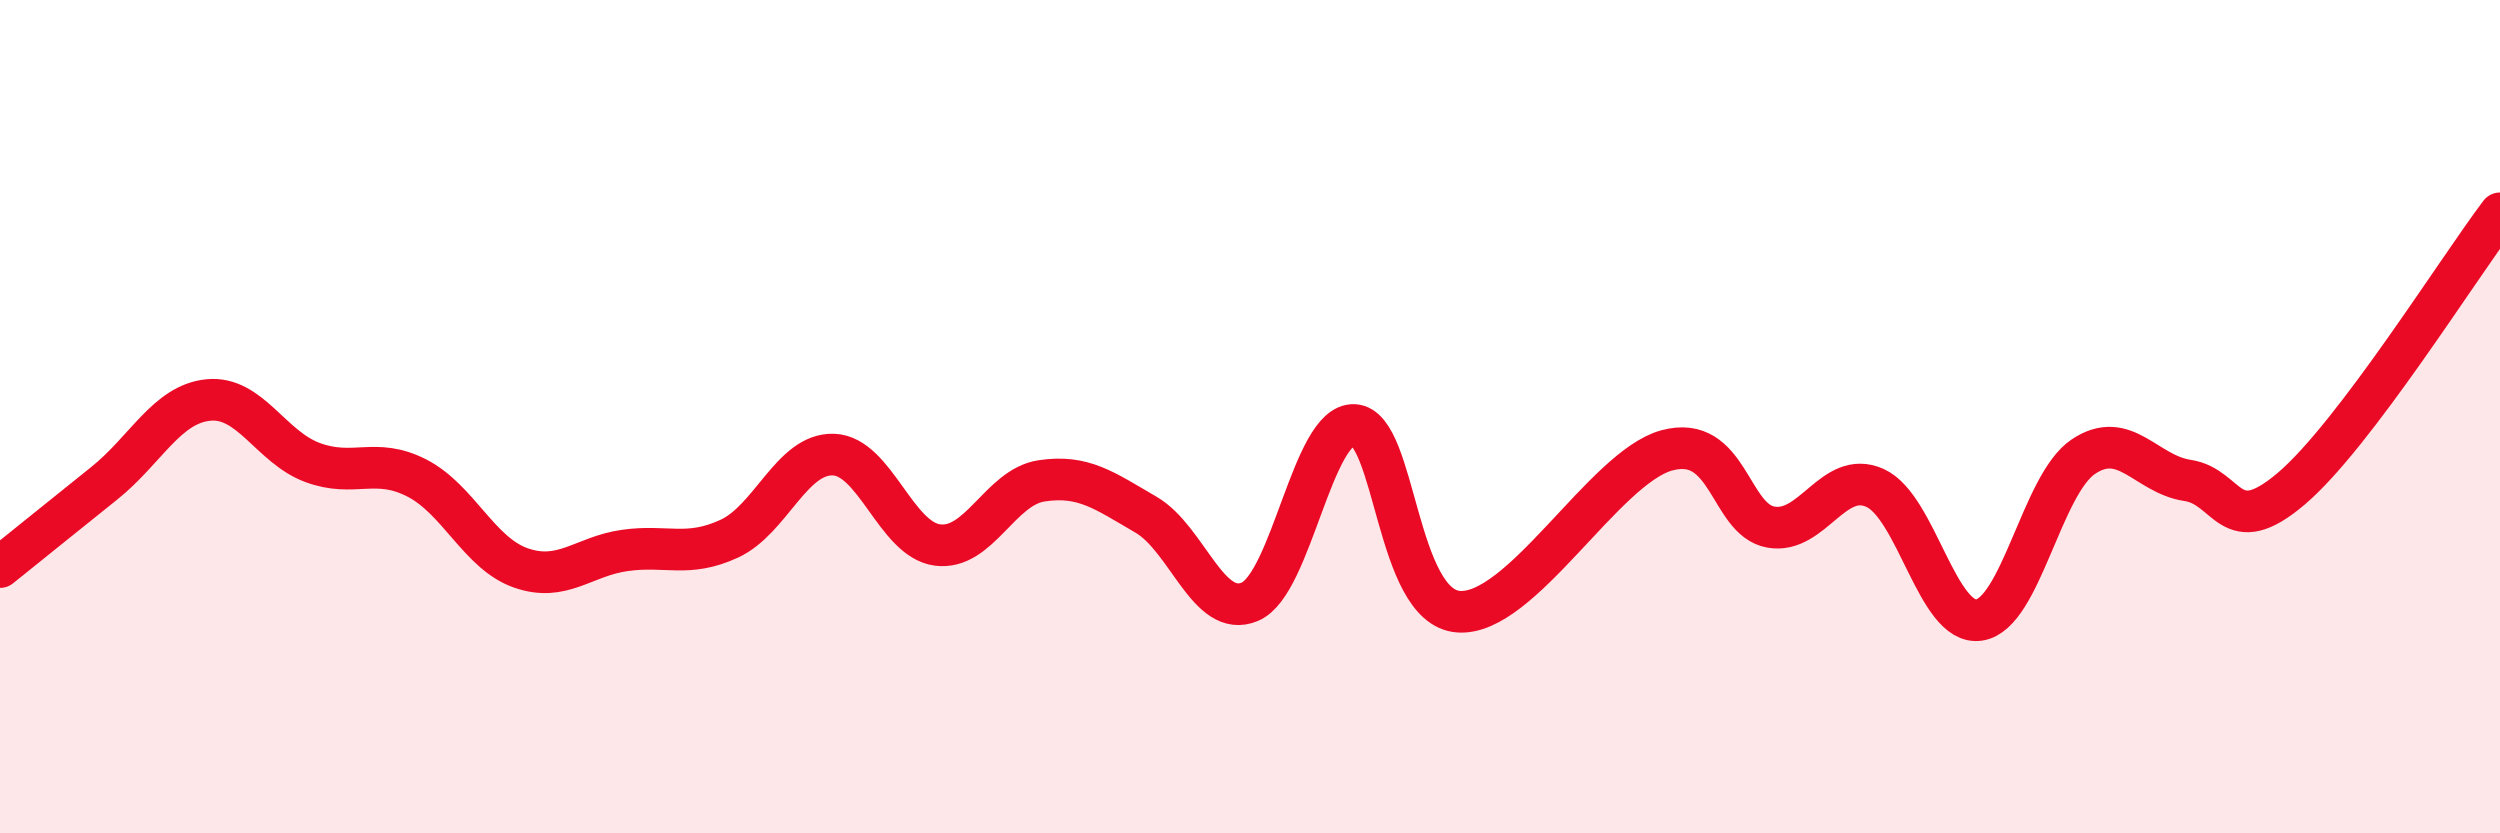
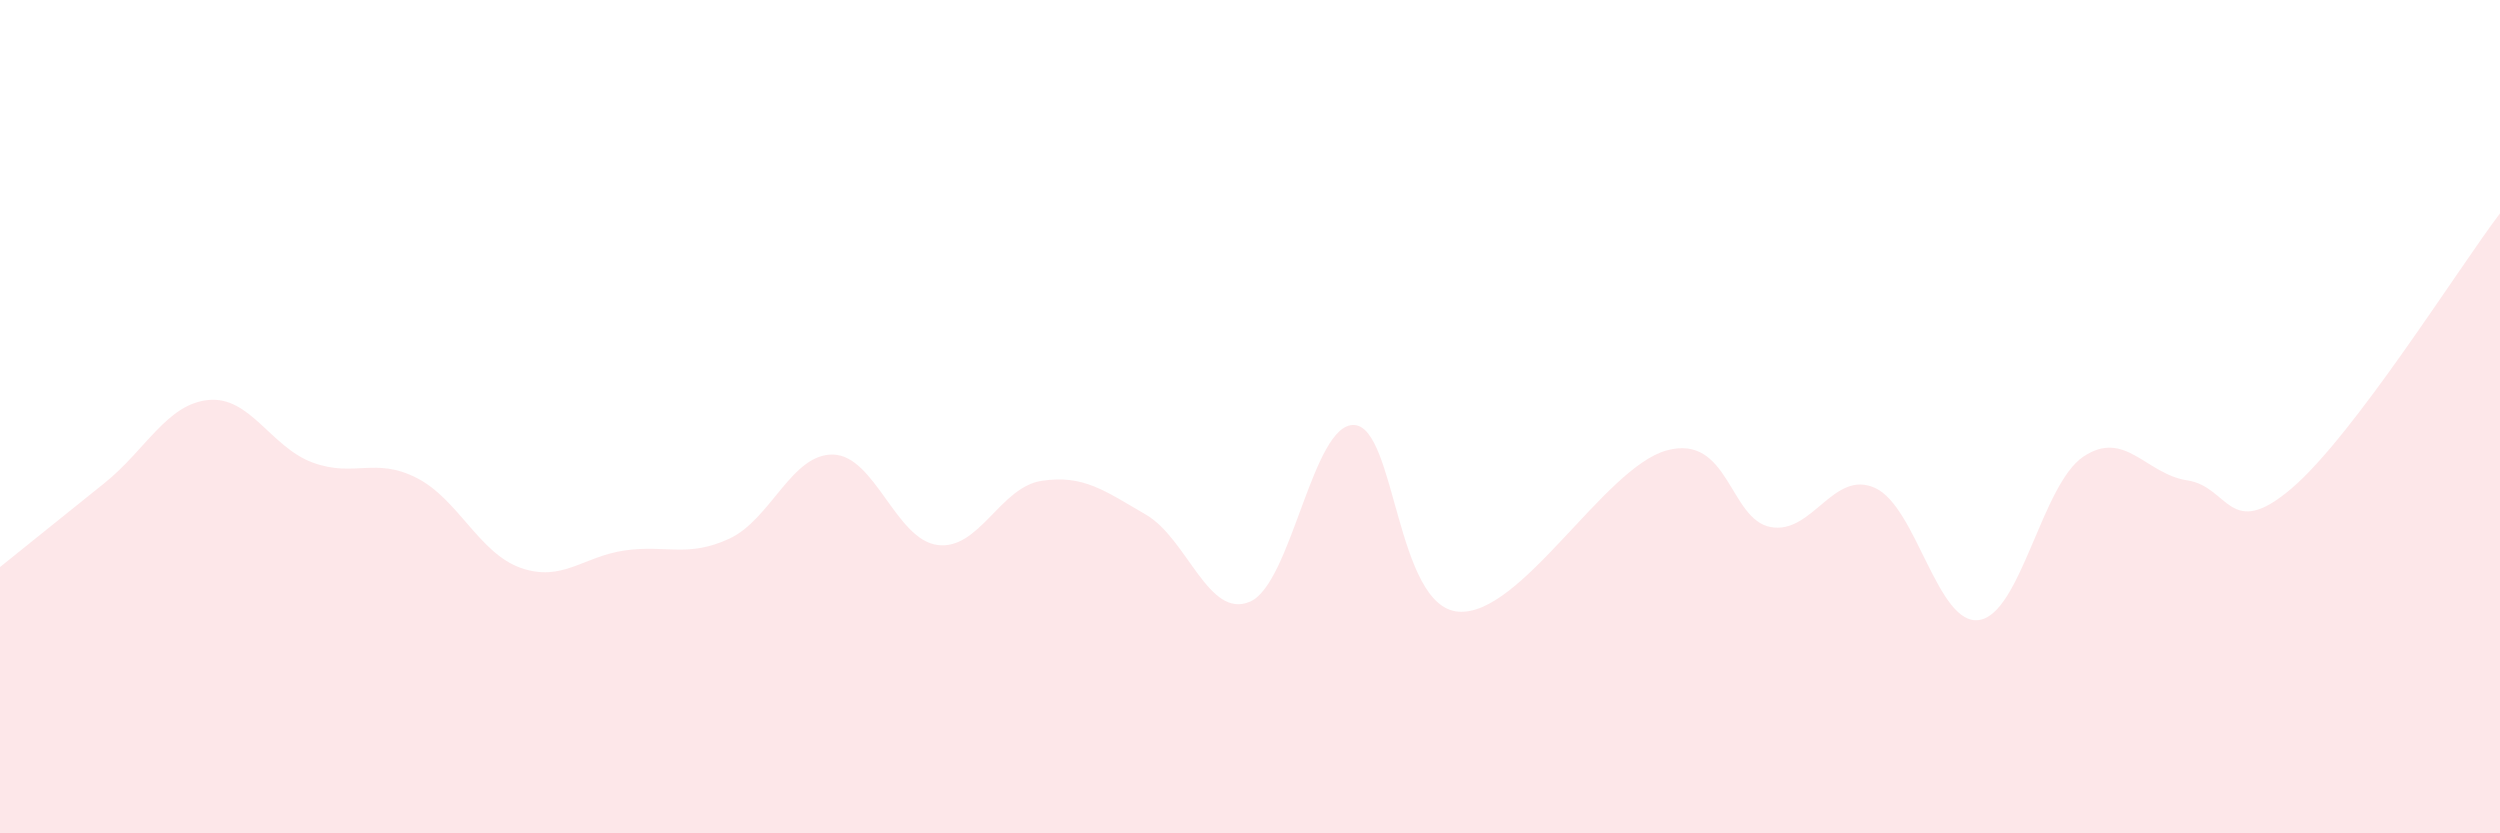
<svg xmlns="http://www.w3.org/2000/svg" width="60" height="20" viewBox="0 0 60 20">
  <path d="M 0,13.61 C 0.5,13.21 1.5,12.4 2.5,11.6 C 3.5,10.8 4,9.7 5,9.6 C 6,9.5 6.5,10.73 7.5,11.1 C 8.5,11.47 9,10.96 10,11.47 C 11,11.98 11.5,13.28 12.5,13.63 C 13.5,13.98 14,13.35 15,13.21 C 16,13.07 16.5,13.39 17.5,12.93 C 18.5,12.47 19,10.88 20,10.91 C 21,10.94 21.5,12.95 22.5,13.08 C 23.5,13.21 24,11.69 25,11.54 C 26,11.39 26.5,11.77 27.5,12.35 C 28.5,12.93 29,14.87 30,14.44 C 31,14.01 31.5,10.15 32.5,10.2 C 33.5,10.25 33.5,14.56 35,14.68 C 36.5,14.8 38.5,11.22 40,10.81 C 41.5,10.4 41.5,12.47 42.5,12.65 C 43.5,12.83 44,11.26 45,11.71 C 46,12.16 46.5,15.03 47.5,14.88 C 48.5,14.73 49,11.63 50,10.96 C 51,10.29 51.5,11.38 52.5,11.53 C 53.5,11.68 53.5,13 55,11.72 C 56.5,10.44 59,6.44 60,5.12L60 20L0 20Z" fill="#EB0A25" opacity="0.1" stroke-linecap="round" stroke-linejoin="round" />
-   <path d="M 0,13.61 C 0.5,13.21 1.5,12.4 2.5,11.6 C 3.5,10.8 4,9.7 5,9.6 C 6,9.5 6.5,10.73 7.5,11.1 C 8.5,11.47 9,10.96 10,11.47 C 11,11.98 11.5,13.28 12.5,13.63 C 13.5,13.98 14,13.35 15,13.21 C 16,13.07 16.5,13.39 17.5,12.93 C 18.5,12.47 19,10.88 20,10.91 C 21,10.94 21.5,12.95 22.5,13.08 C 23.5,13.21 24,11.69 25,11.54 C 26,11.39 26.5,11.77 27.5,12.35 C 28.5,12.93 29,14.87 30,14.44 C 31,14.01 31.5,10.15 32.5,10.2 C 33.5,10.25 33.5,14.56 35,14.68 C 36.5,14.8 38.5,11.22 40,10.81 C 41.5,10.4 41.5,12.47 42.5,12.65 C 43.5,12.83 44,11.26 45,11.71 C 46,12.16 46.5,15.03 47.5,14.88 C 48.5,14.73 49,11.63 50,10.96 C 51,10.29 51.5,11.38 52.5,11.53 C 53.5,11.68 53.5,13 55,11.72 C 56.5,10.44 59,6.44 60,5.12" stroke="#EB0A25" stroke-width="1" fill="none" stroke-linecap="round" stroke-linejoin="round" />
</svg>